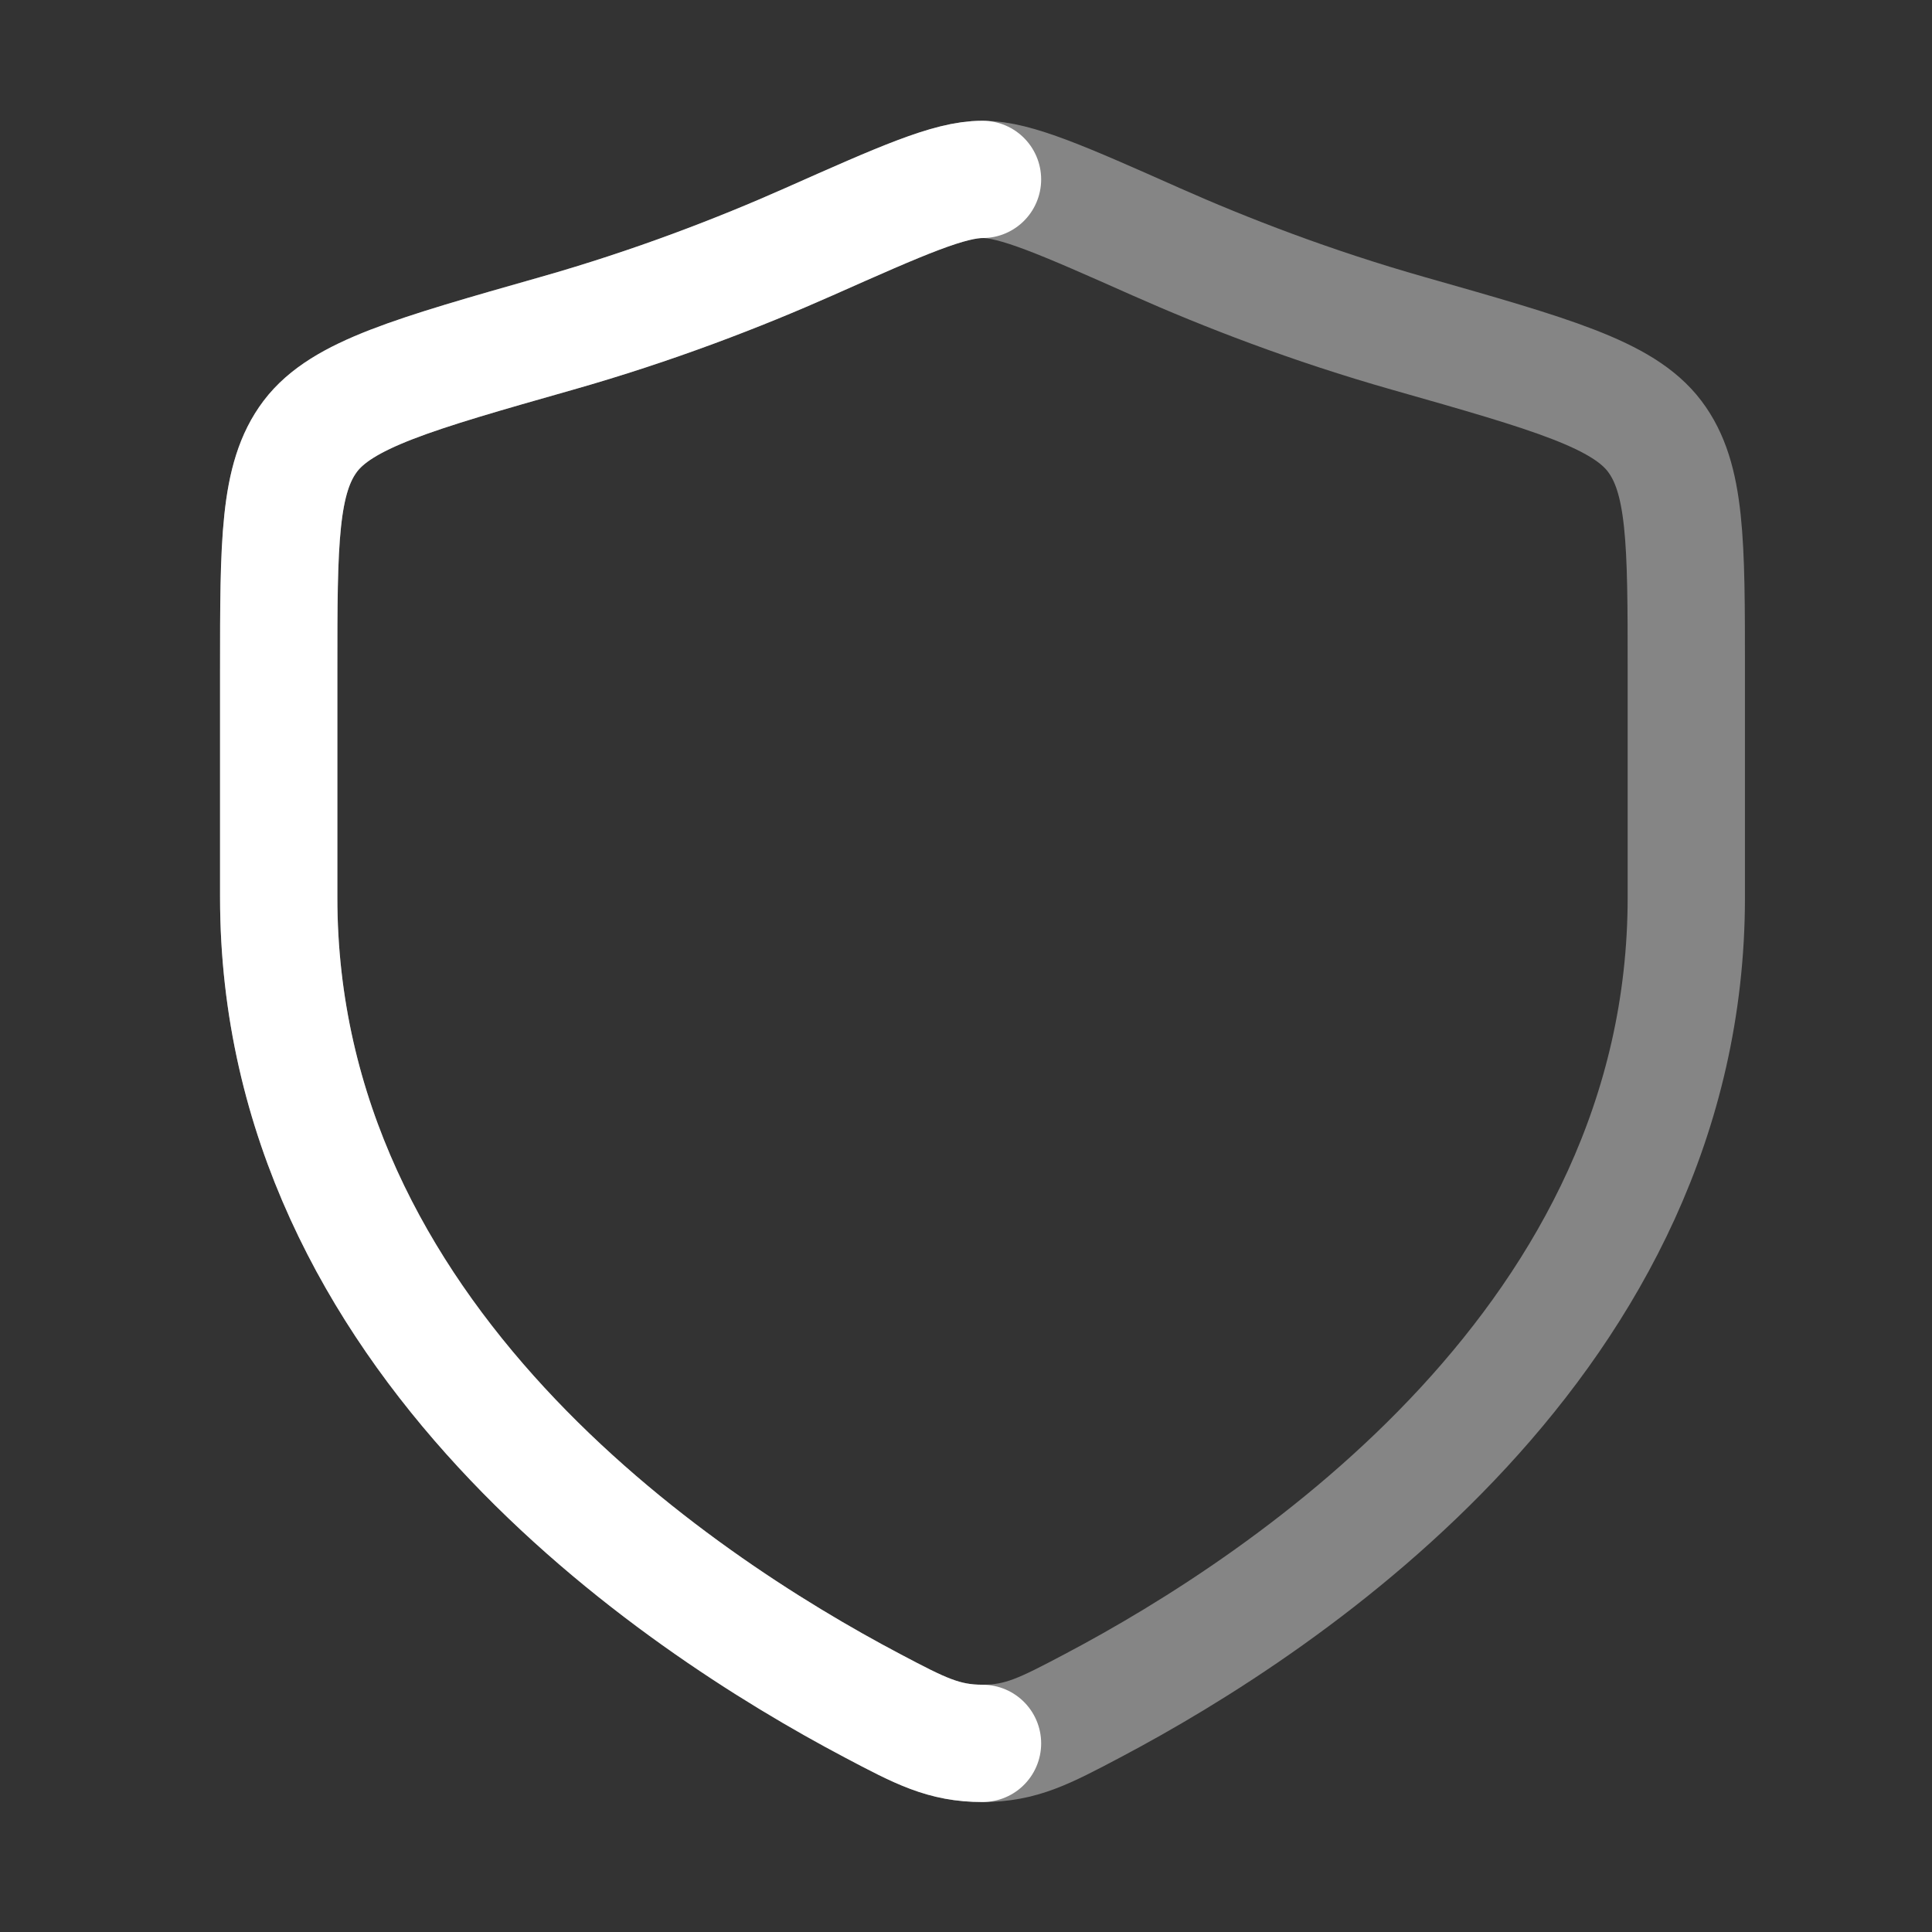
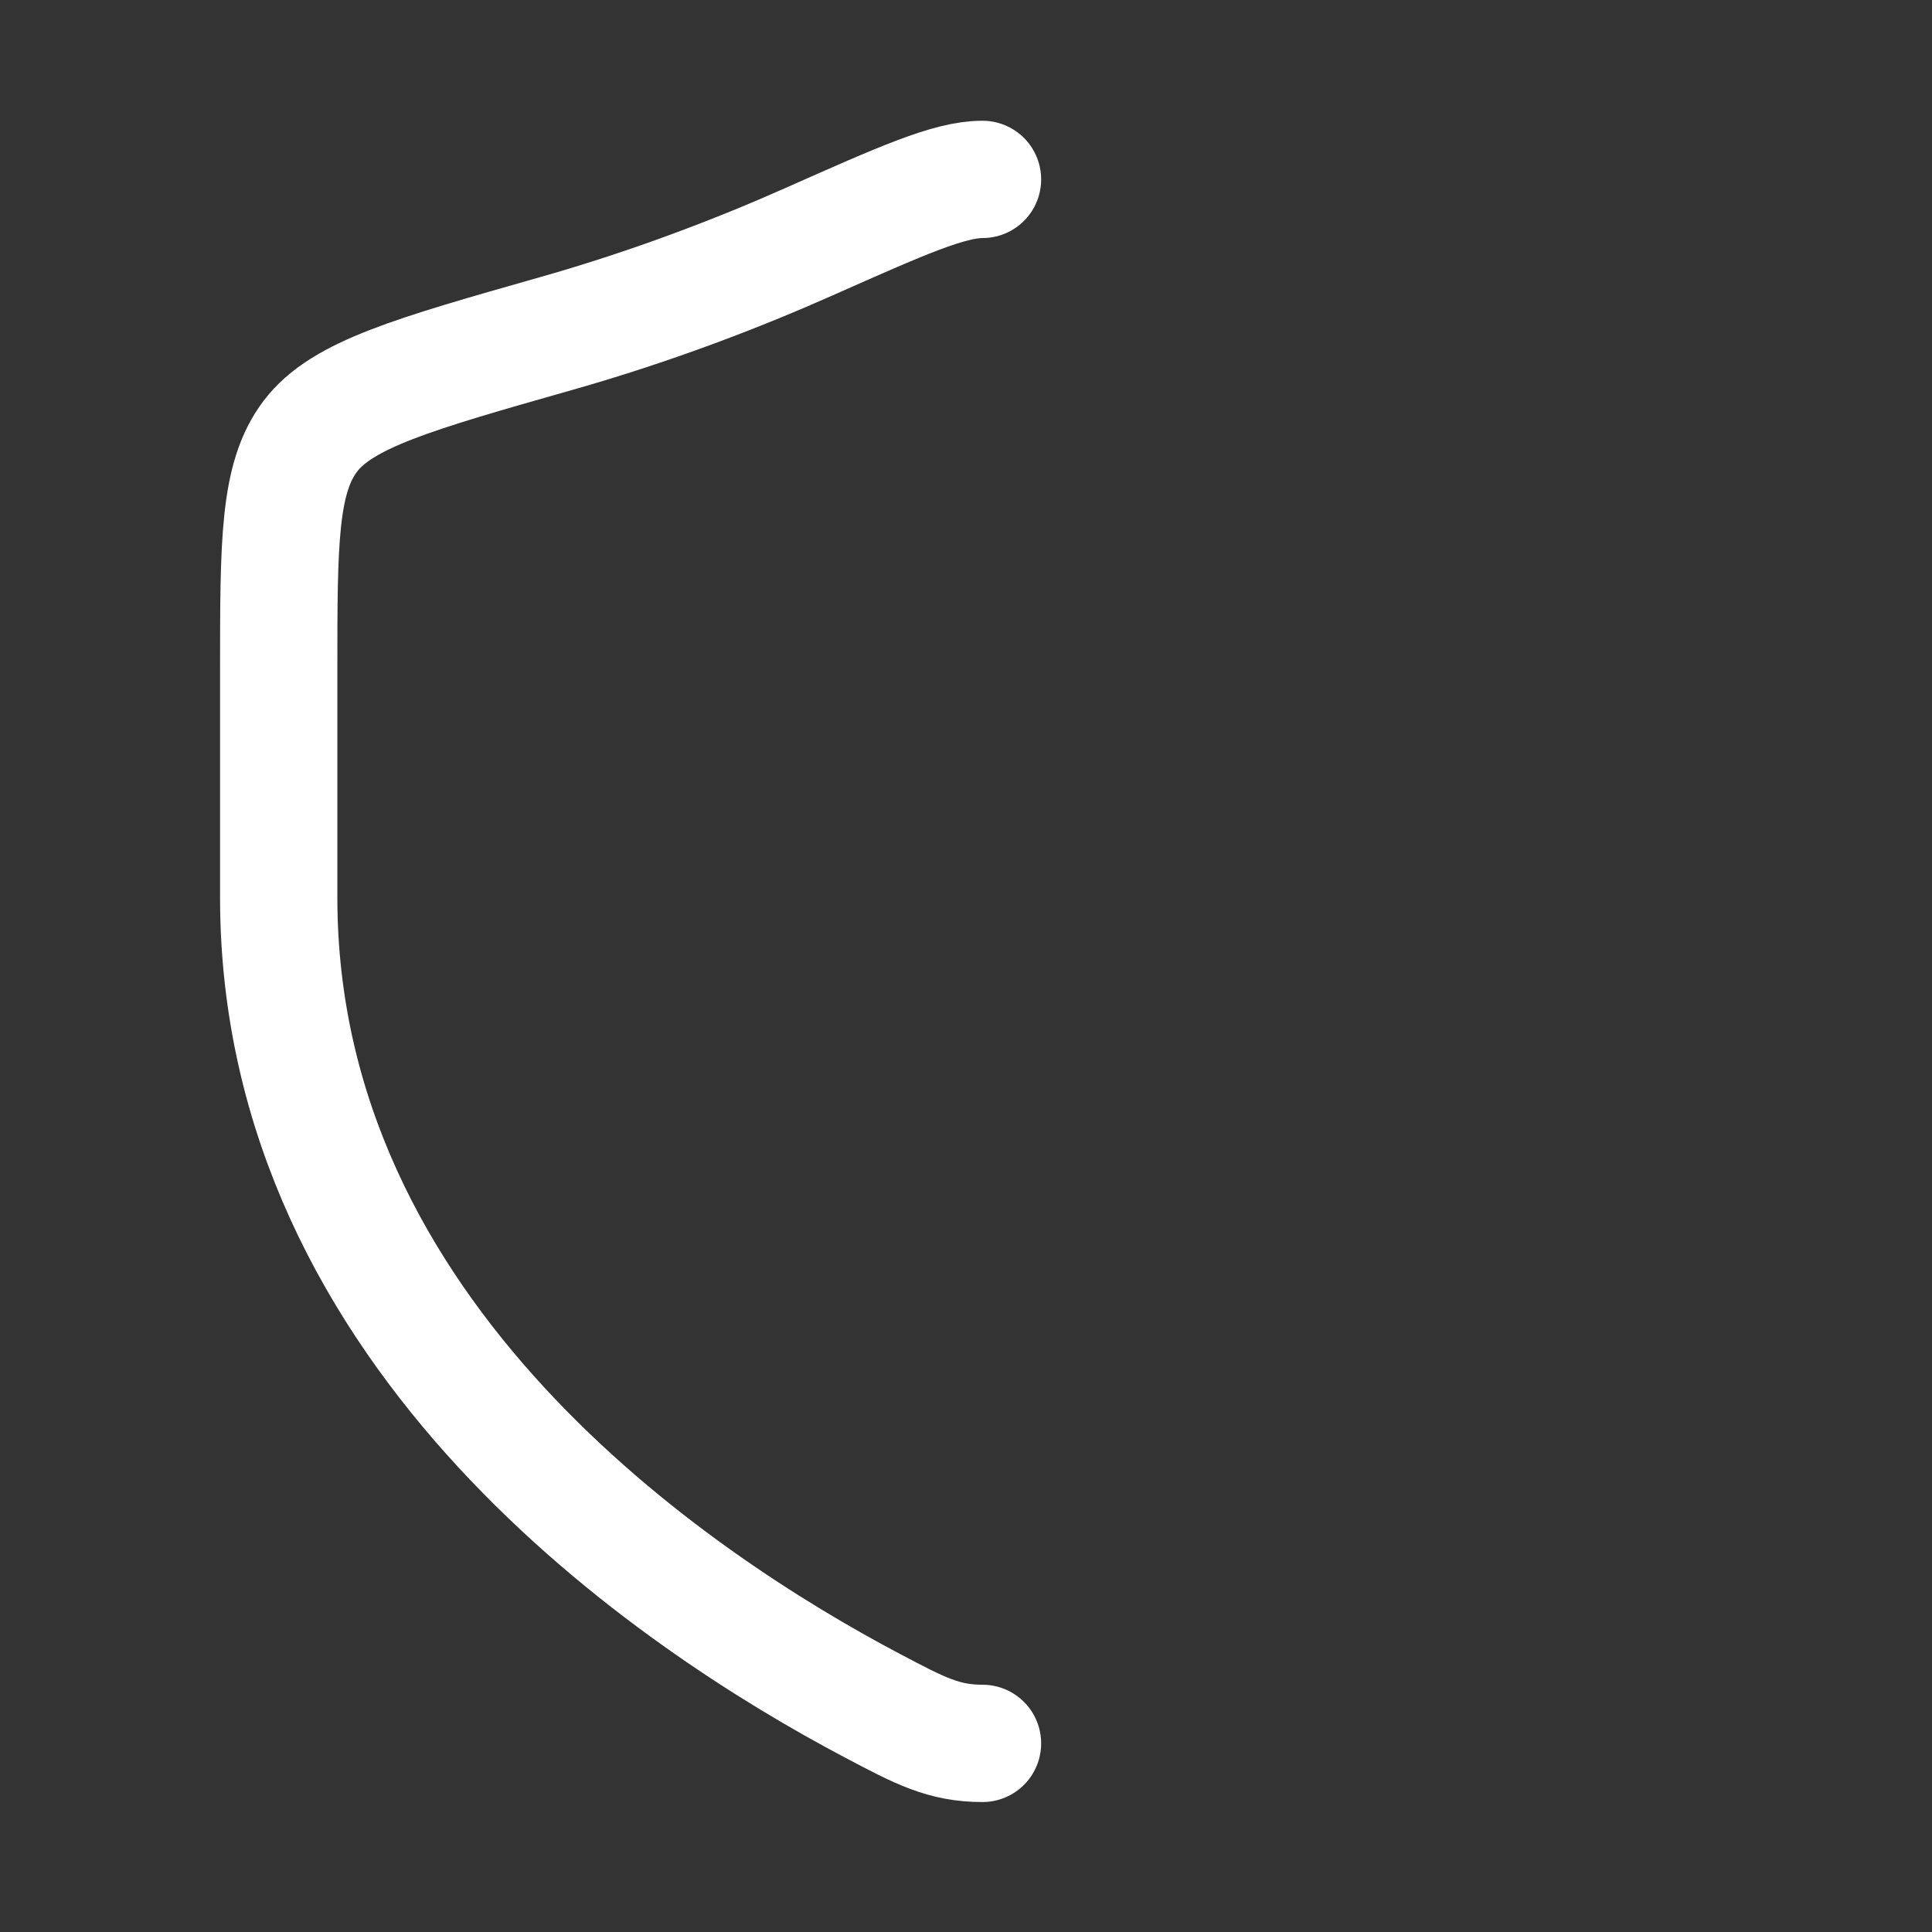
<svg xmlns="http://www.w3.org/2000/svg" width="35" height="35" viewBox="0 0 35 35" fill="none">
  <rect x="0" y="0" width="35" height="35" fill="#333333" stroke="none" />
-   <path opacity="0.4" d="M30.549 16.26V12.147C30.549 9.824 30.549 8.662 29.976 7.904C29.404 7.146 28.11 6.778 25.521 6.042C23.752 5.54 22.193 4.934 20.947 4.381C19.249 3.627 18.399 3.25 17.799 3.25C17.198 3.25 16.349 3.627 14.651 4.381C13.405 4.934 11.846 5.54 10.077 6.042C7.488 6.778 6.194 7.146 5.621 7.904C5.049 8.662 5.049 9.824 5.049 12.147V16.26C5.049 24.229 12.221 29.01 15.807 30.902C16.667 31.356 17.097 31.583 17.799 31.583C18.501 31.583 18.931 31.356 19.791 30.902C23.377 29.01 30.549 24.229 30.549 16.26Z" stroke="white" stroke-width="2.125" stroke-linecap="round" />
  <path d="M17.799 3.25C17.198 3.25 16.349 3.627 14.651 4.381C13.405 4.934 11.846 5.54 10.077 6.042C7.488 6.778 6.194 7.146 5.621 7.904C5.049 8.662 5.049 9.824 5.049 12.147V16.26C5.049 24.229 12.221 29.01 15.807 30.902C16.667 31.356 17.097 31.583 17.799 31.583" stroke="white" stroke-width="2.125" stroke-linecap="round" />
</svg>